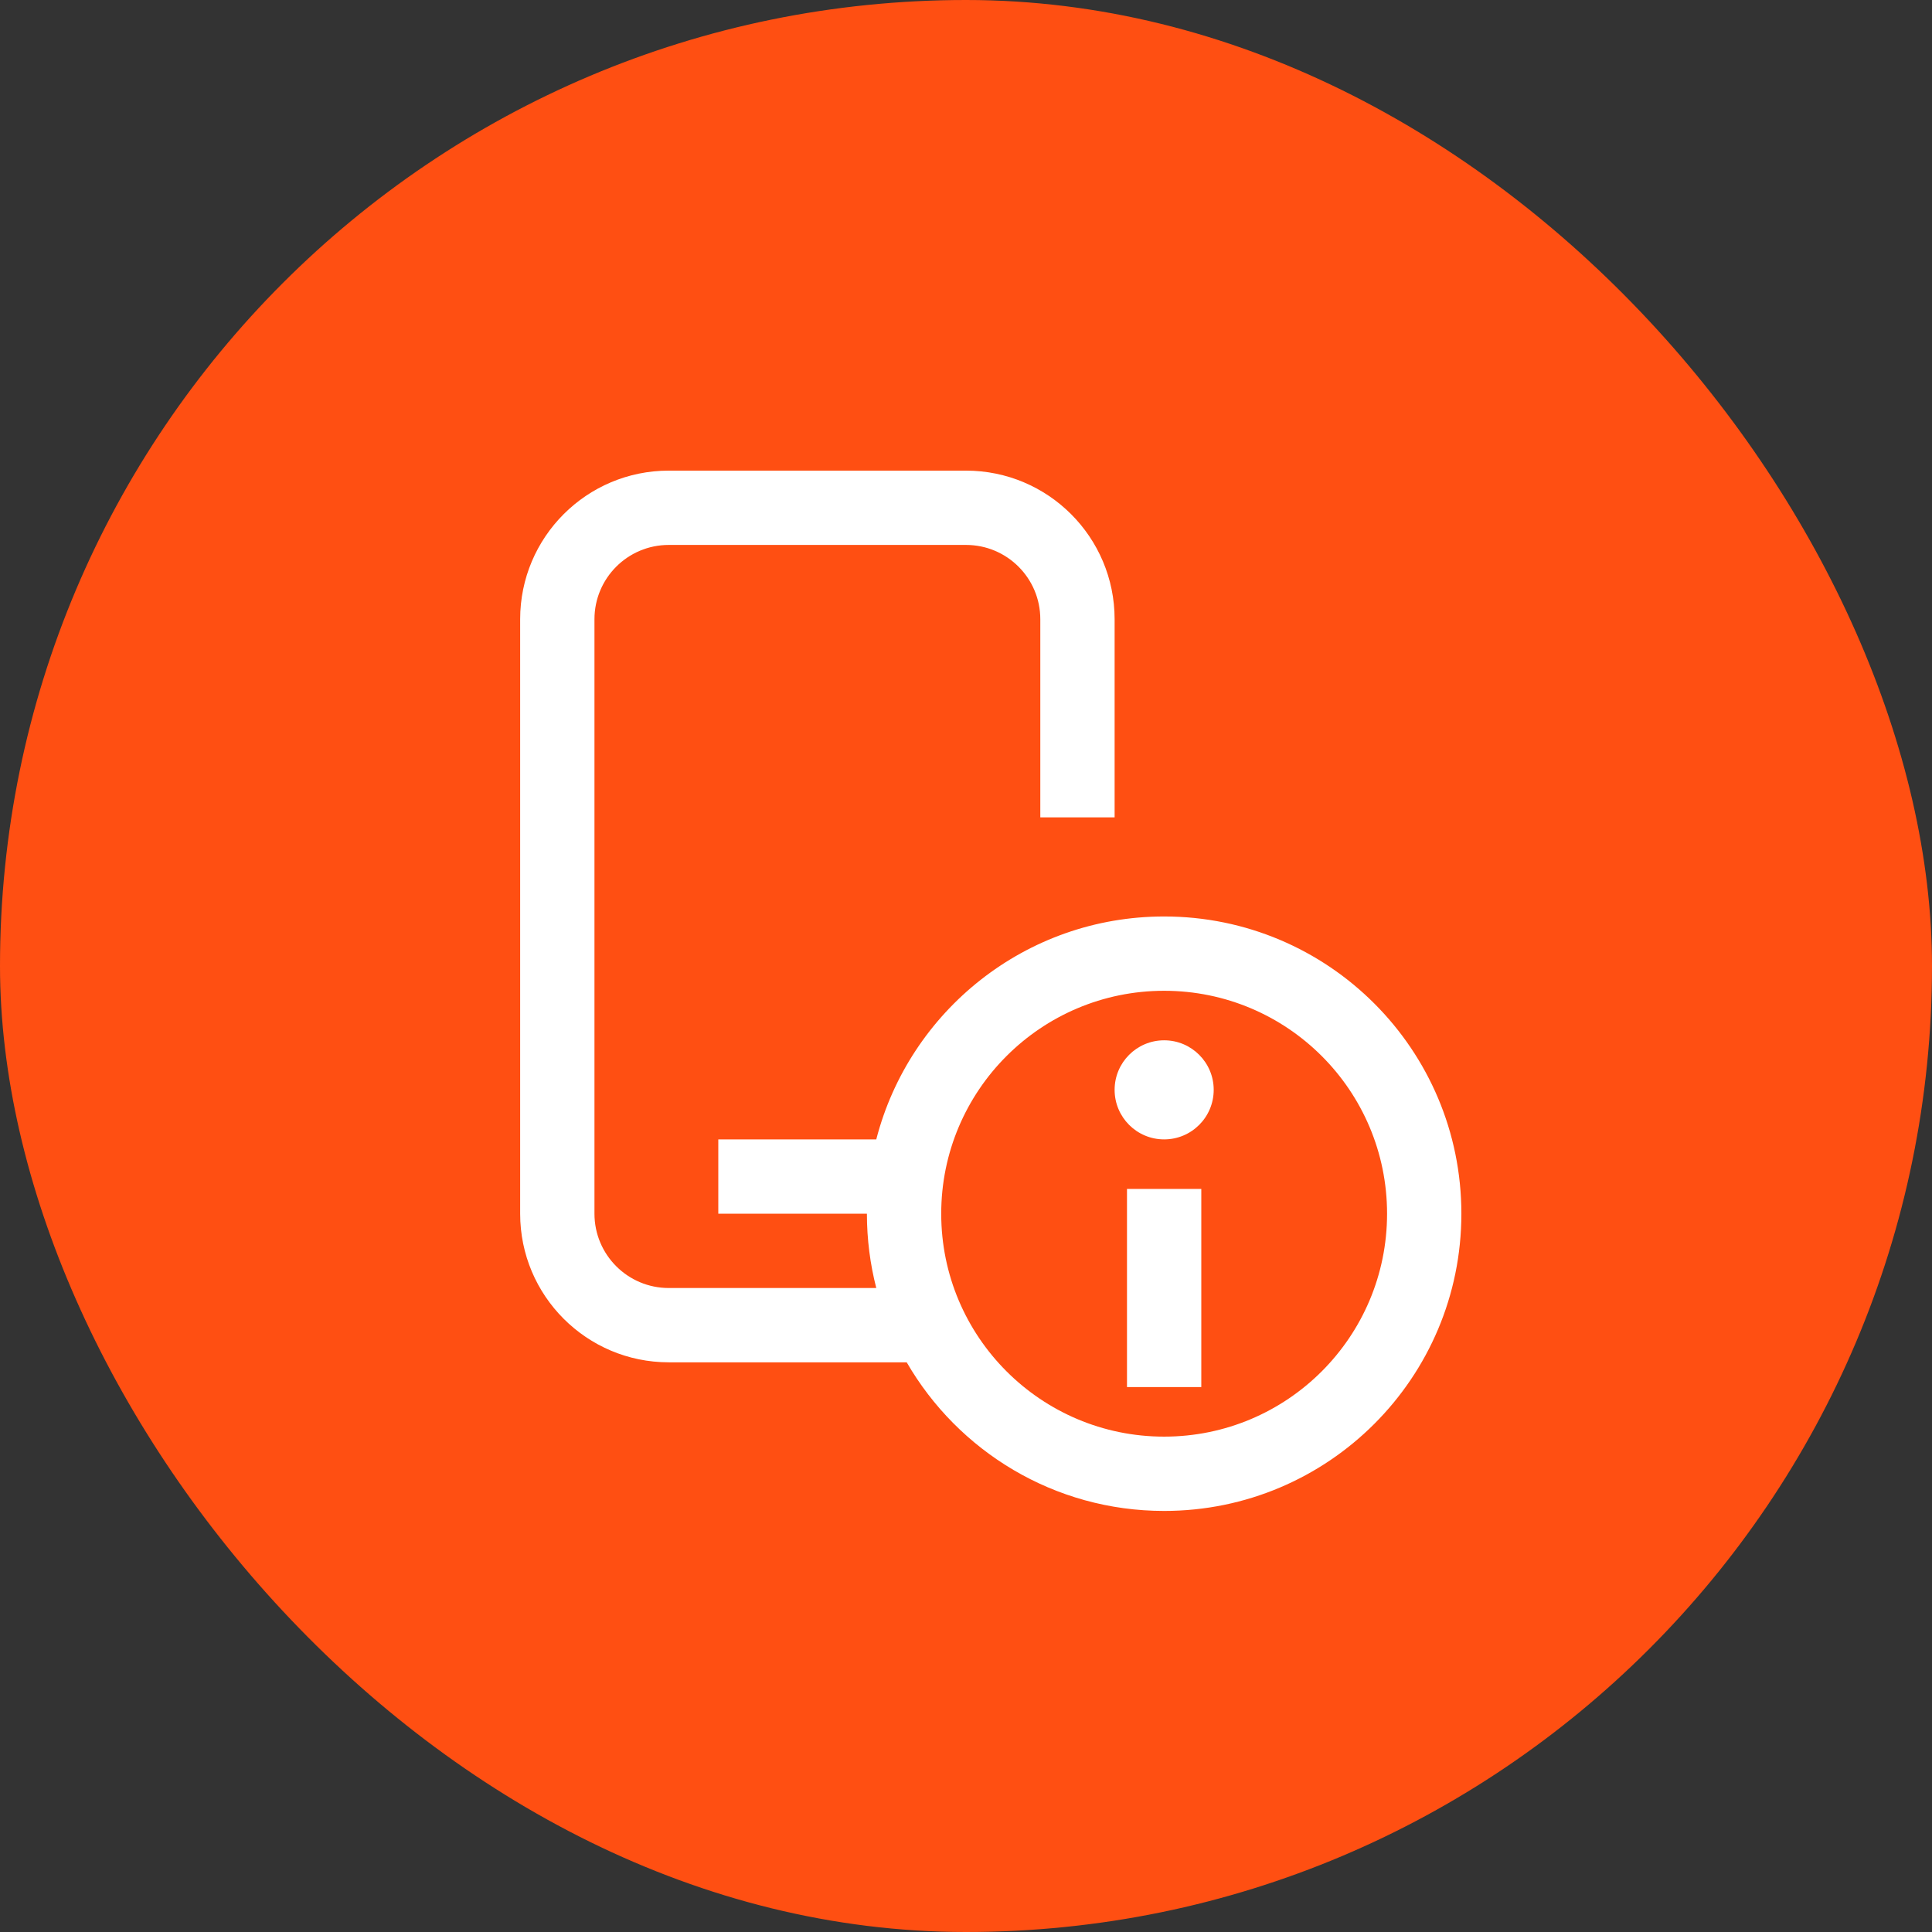
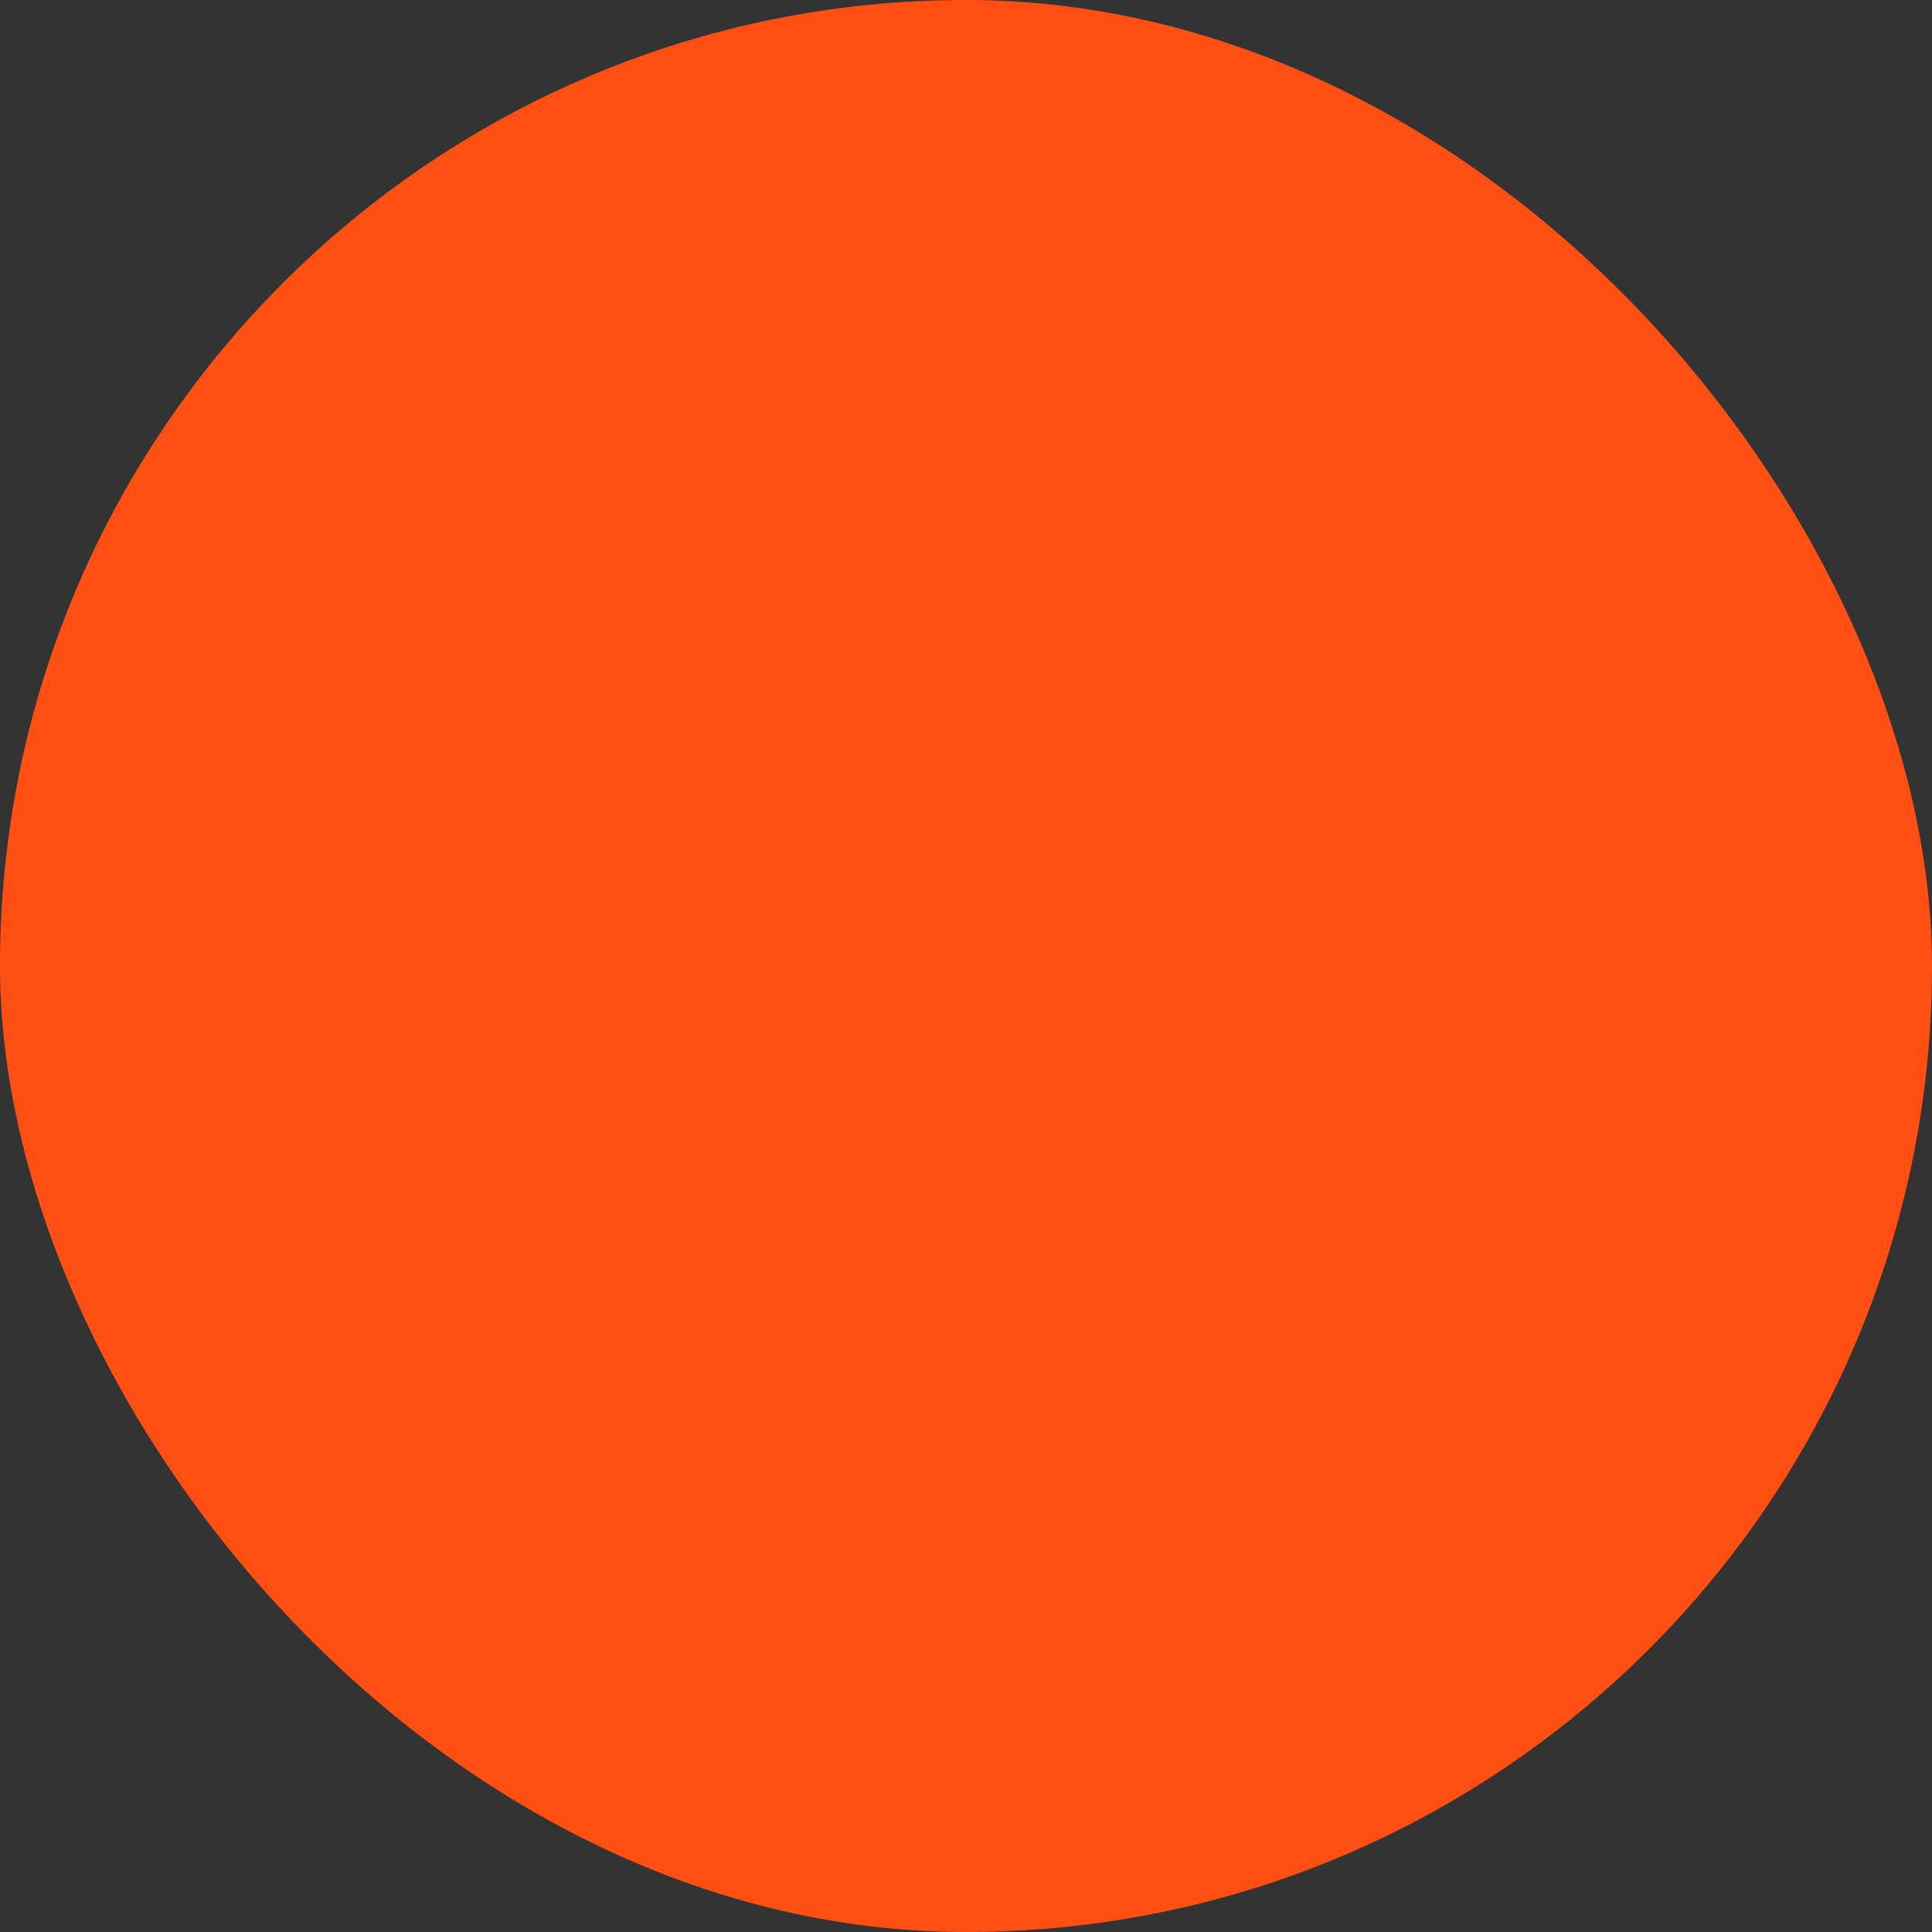
<svg xmlns="http://www.w3.org/2000/svg" width="52" height="52" viewBox="0 0 52 52" fill="none">
  <rect x="0" y="0" width="52" height="52" fill="#333333" stroke="none" />
  <rect width="52" height="52" rx="26" fill="#FF4F12" />
-   <path fill-rule="evenodd" clip-rule="evenodd" d="M18 14.667H26C27.105 14.667 28 15.562 28 16.667V22H30V16.667C30 14.458 28.209 12.667 26 12.667H18C15.791 12.667 14 14.458 14 16.667V32.667C14 34.876 15.791 36.667 18 36.667H24.404C25.787 39.058 28.372 40.667 31.333 40.667C35.752 40.667 39.333 37.085 39.333 32.667C39.333 28.248 35.752 24.667 31.333 24.667C27.606 24.667 24.474 27.216 23.585 30.667H19.333V32.667H23.333C23.333 33.357 23.421 34.028 23.585 34.667H18C16.895 34.667 16 33.771 16 32.667V16.667C16 15.562 16.895 14.667 18 14.667ZM37.333 32.667C37.333 35.98 34.647 38.667 31.333 38.667C28.02 38.667 25.333 35.98 25.333 32.667C25.333 29.353 28.02 26.667 31.333 26.667C34.647 26.667 37.333 29.353 37.333 32.667ZM31.333 30.667C32.07 30.667 32.667 30.07 32.667 29.333C32.667 28.597 32.07 28 31.333 28C30.597 28 30 28.597 30 29.333C30 30.07 30.597 30.667 31.333 30.667ZM30.333 37.333V32H32.333V37.333H30.333Z" fill="white" />
</svg>